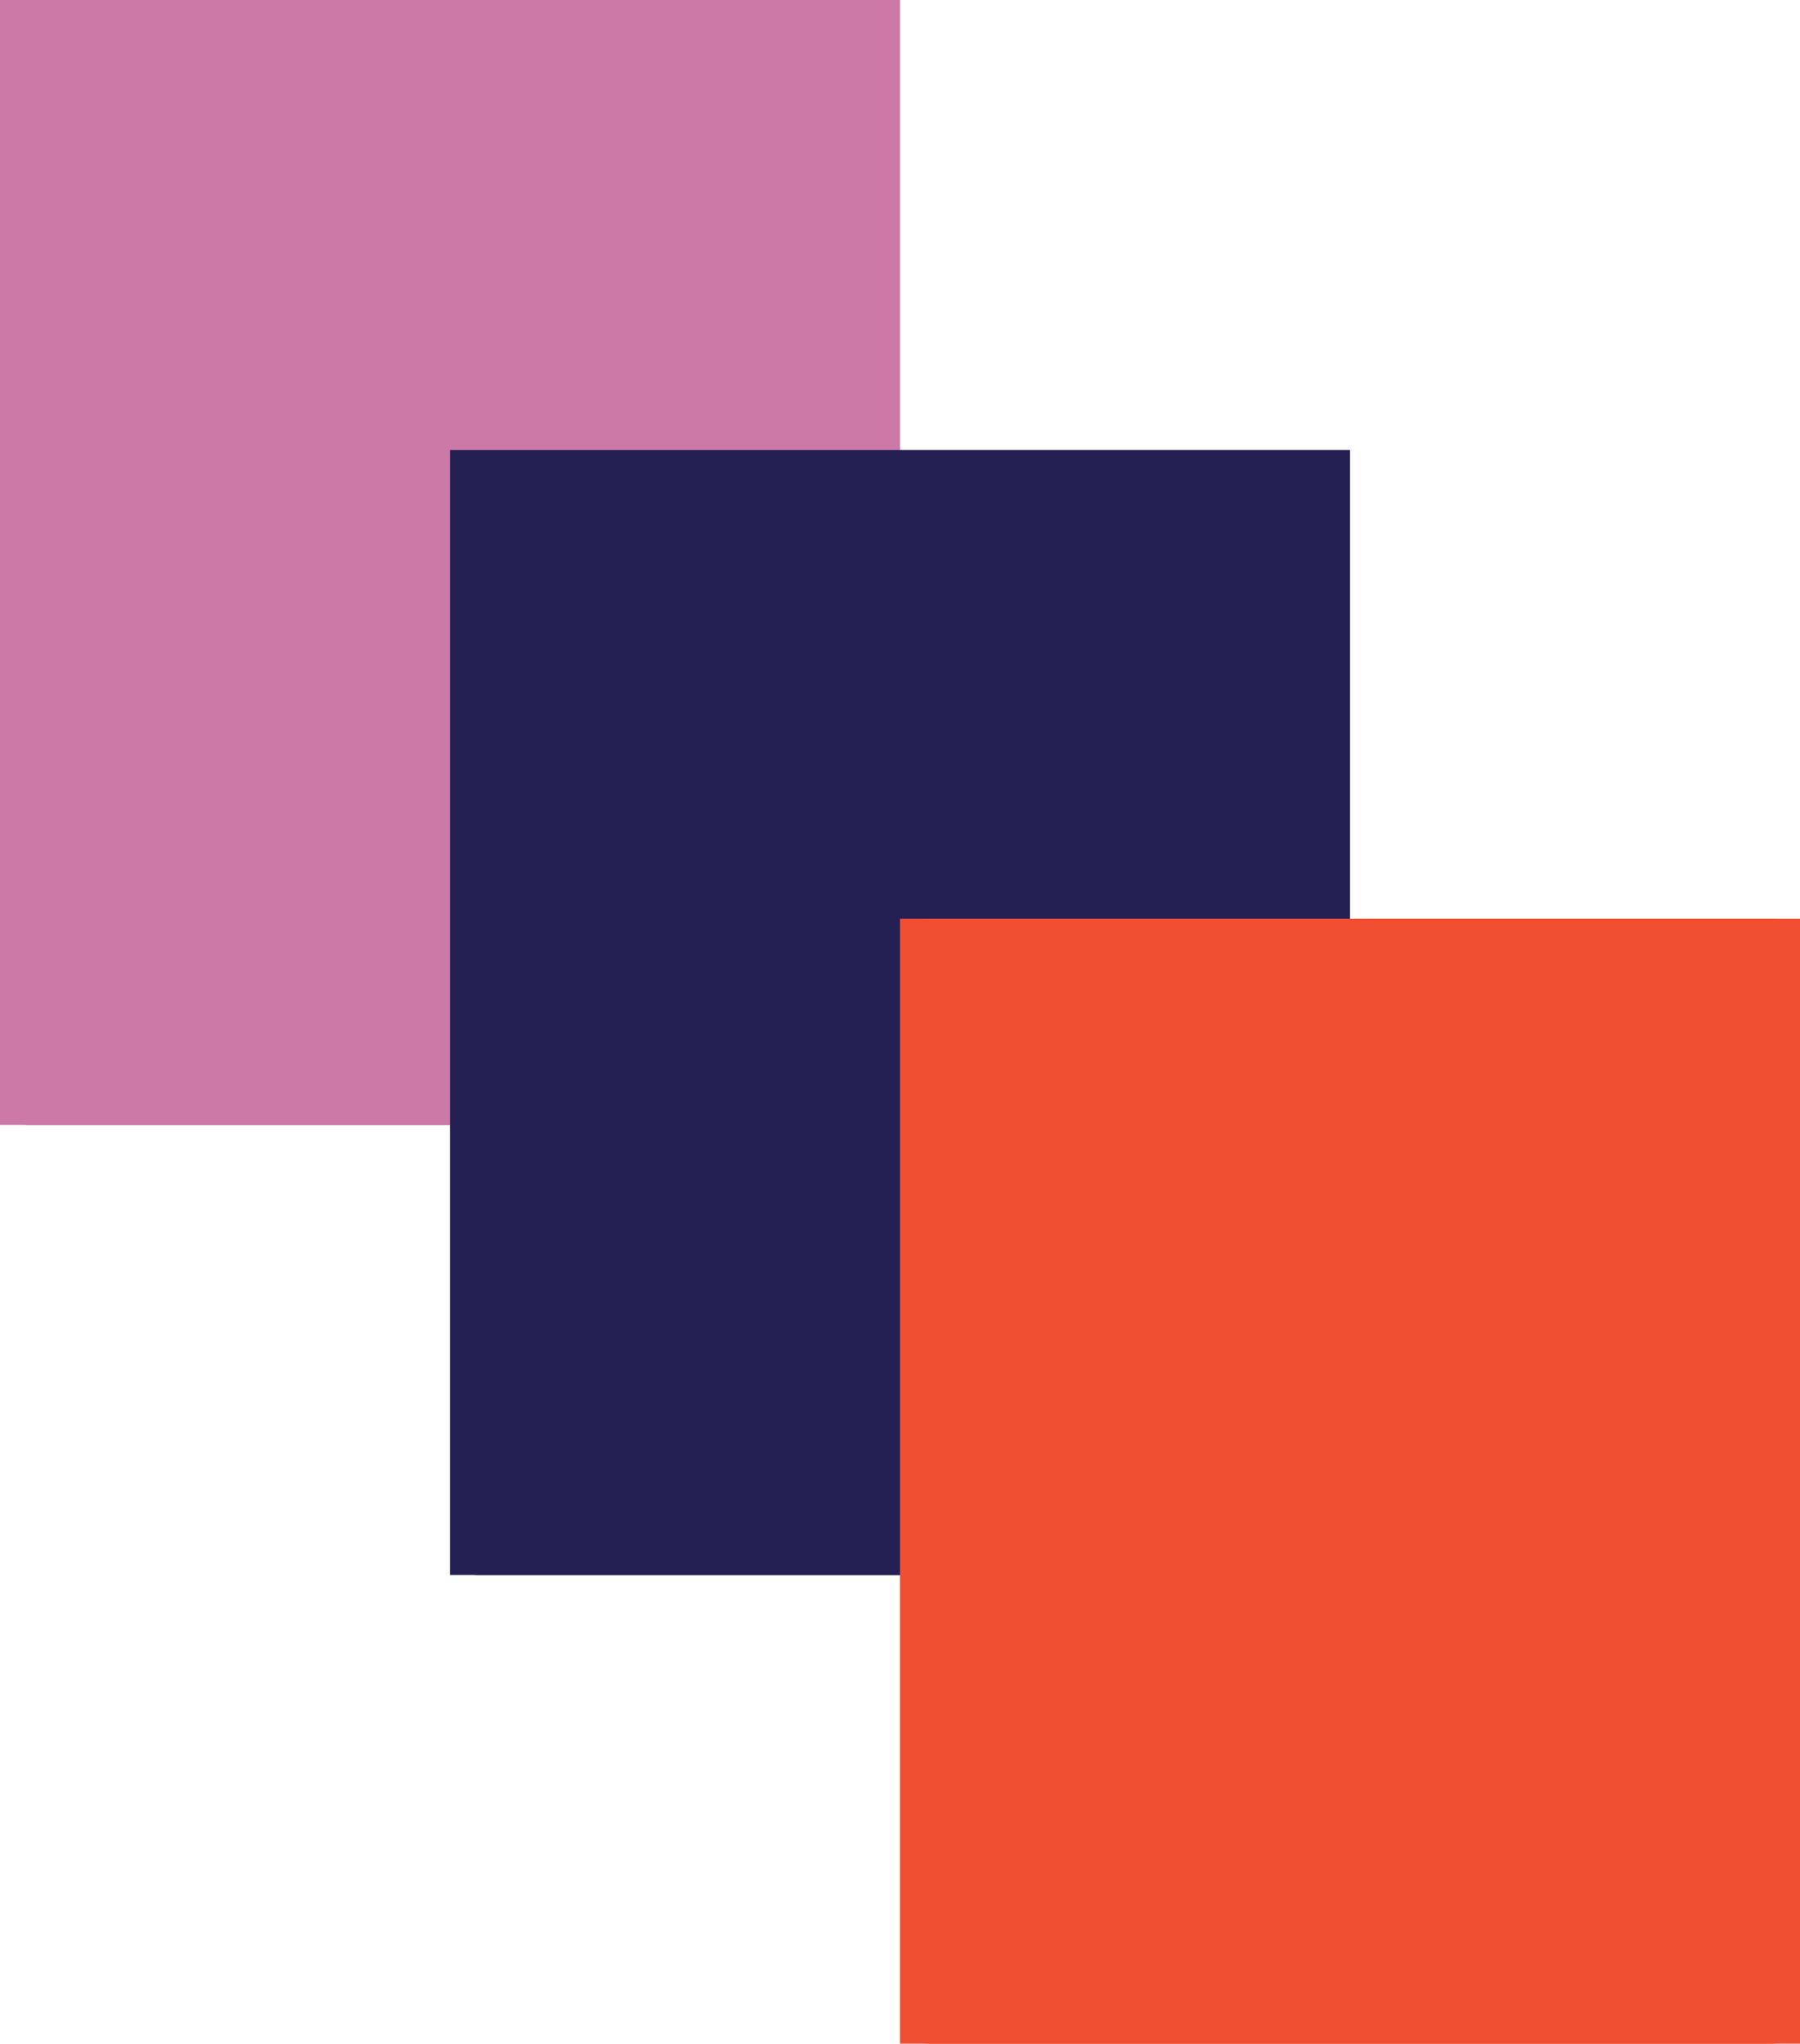
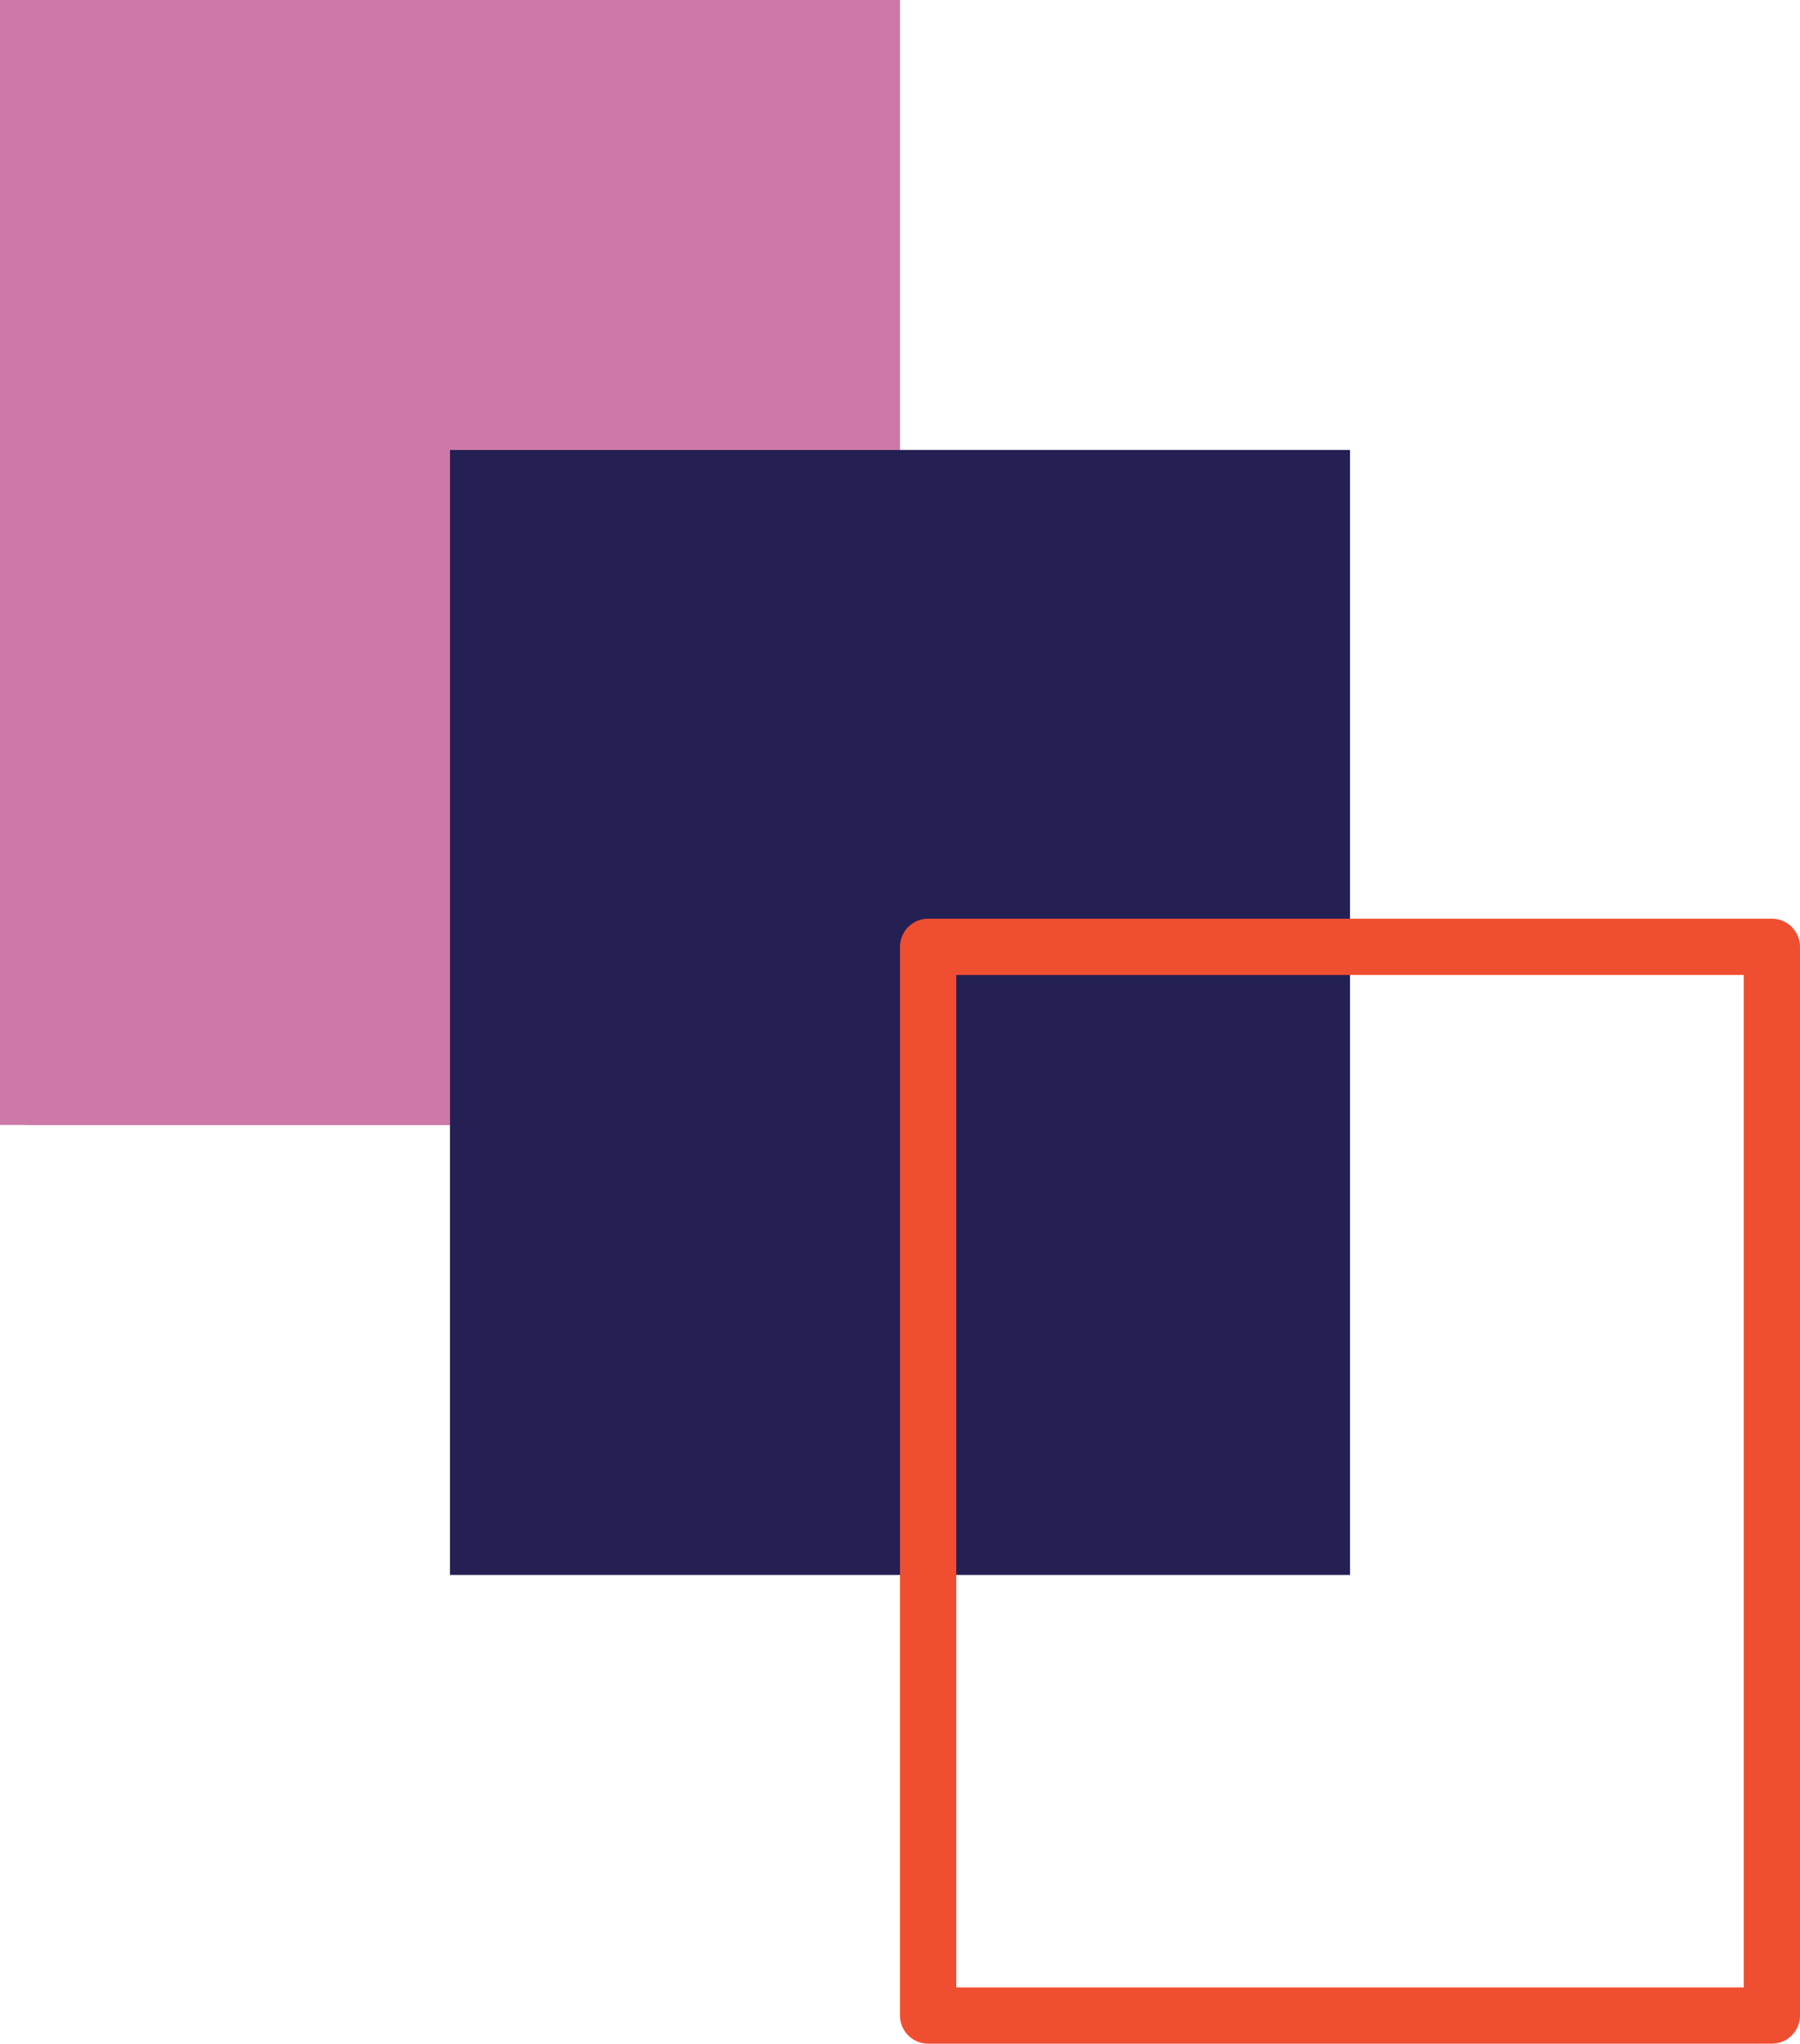
<svg xmlns="http://www.w3.org/2000/svg" width="96" height="109" viewBox="0 0 96 109">
  <defs>
    <style>
            .cls-4{stroke:none}.cls-5{fill:none}
        </style>
  </defs>
  <g id="Group_1166" data-name="Group 1166" transform="translate(-542 -2040.25)">
    <g id="Rectangle_726" data-name="Rectangle 726" style="stroke-linecap:round;stroke-linejoin:round;stroke-width:3px;fill:#cc79a7;stroke:#cc79a7">
      <path class="cls-4" d="M0 0h48v60H0z" transform="translate(542 2040.25)" />
      <path class="cls-5" d="M1.5 1.5h45v57h-45z" transform="translate(542 2040.25)" />
    </g>
    <g id="Rectangle_727" data-name="Rectangle 727" style="fill:#242054;stroke:#242054;stroke-linecap:round;stroke-linejoin:round;stroke-width:3px">
      <path class="cls-4" d="M0 0h48v60H0z" transform="translate(566 2064.25)" />
-       <path class="cls-5" d="M1.5 1.5h45v57h-45z" transform="translate(566 2064.25)" />
    </g>
    <g id="Rectangle_728" data-name="Rectangle 728" style="fill:#f04e30;stroke:#f04e30;stroke-linecap:round;stroke-linejoin:round;stroke-width:3px">
-       <path class="cls-4" d="M0 0h48v60H0z" transform="translate(590 2089.25)" />
      <path class="cls-5" d="M1.5 1.5h45v57h-45z" transform="translate(590 2089.25)" />
    </g>
  </g>
</svg>